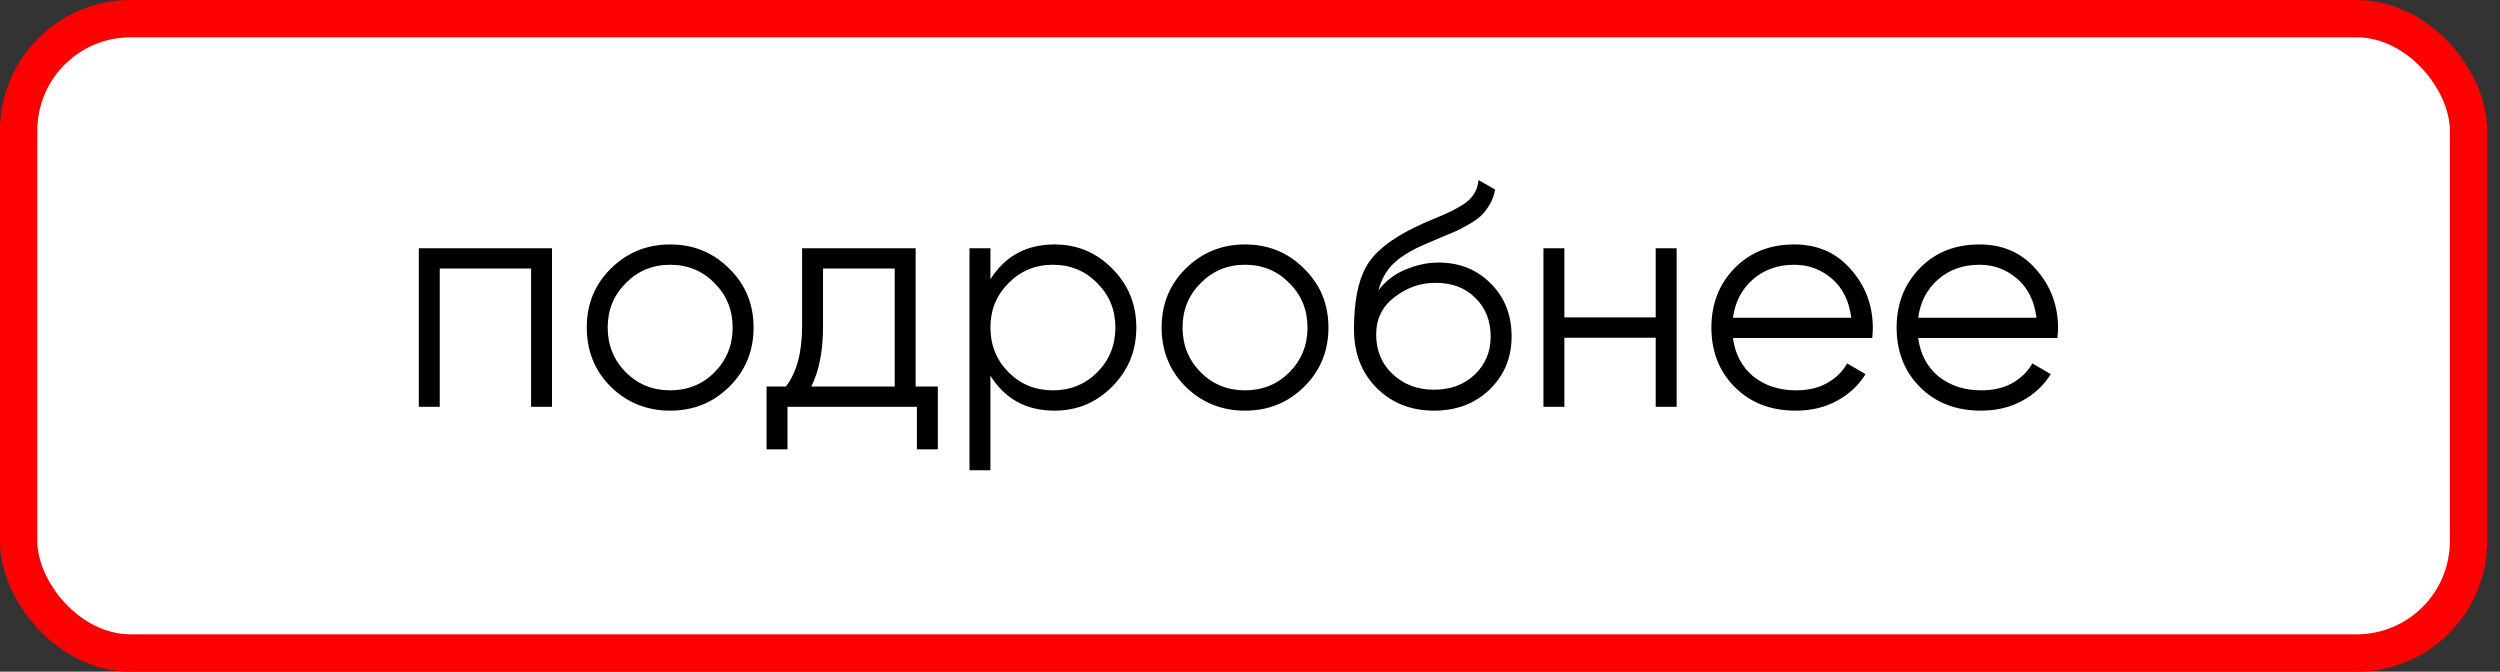
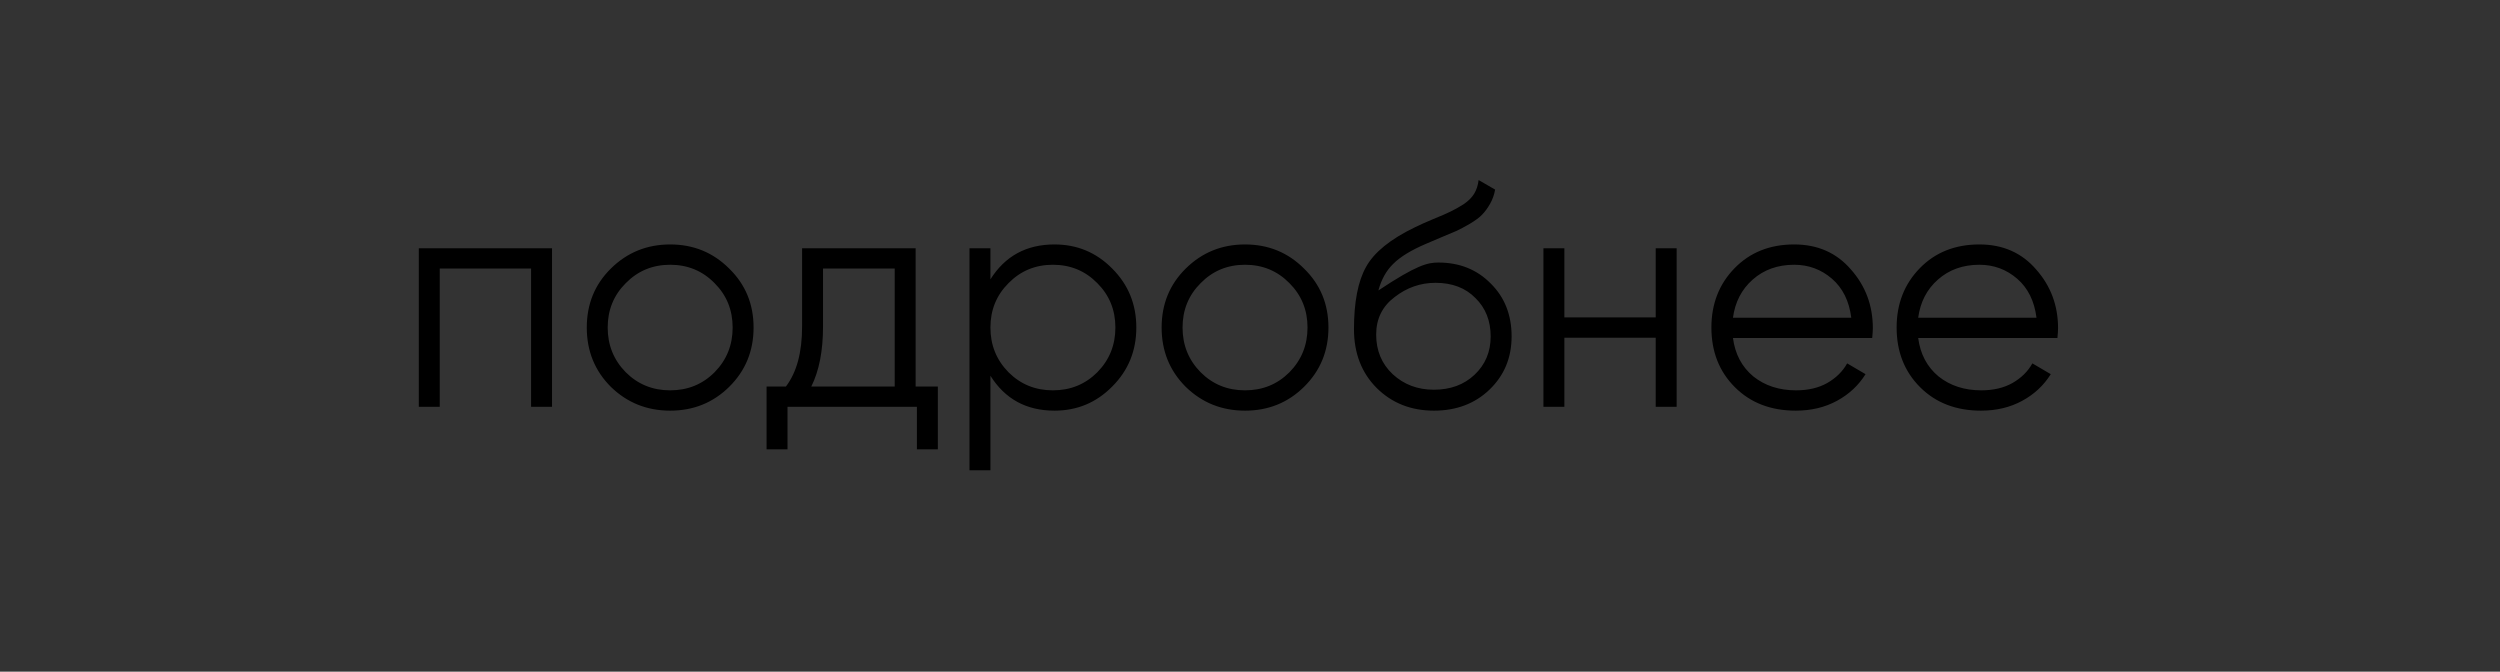
<svg xmlns="http://www.w3.org/2000/svg" width="134" height="36" viewBox="0 0 134 36" fill="none">
  <rect x="0" y="0" width="134" height="36" fill="#333333" stroke="none" />
-   <rect x="1" y="1" width="131.313" height="34" rx="6" fill="white" stroke="#FF0000" stroke-width="2" />
-   <path d="M29.588 13.306V21.806H28.466V14.395H23.57V21.806H22.448V13.306H29.588ZM39.084 20.735C38.222 21.585 37.168 22.011 35.922 22.011C34.675 22.011 33.615 21.585 32.742 20.735C31.881 19.874 31.451 18.814 31.451 17.556C31.451 16.299 31.881 15.245 32.742 14.395C33.615 13.533 34.675 13.102 35.922 13.102C37.168 13.102 38.222 13.533 39.084 14.395C39.956 15.245 40.392 16.299 40.392 17.556C40.392 18.814 39.956 19.874 39.084 20.735ZM33.541 19.953C34.188 20.599 34.981 20.922 35.922 20.922C36.862 20.922 37.656 20.599 38.301 19.953C38.947 19.296 39.27 18.497 39.27 17.556C39.27 16.616 38.947 15.822 38.301 15.177C37.656 14.519 36.862 14.191 35.922 14.191C34.981 14.191 34.188 14.519 33.541 15.177C32.895 15.822 32.572 16.616 32.572 17.556C32.572 18.497 32.895 19.296 33.541 19.953ZM49.078 20.718H50.268V24.084H49.146V21.806H42.21V24.084H41.088V20.718H42.125C42.703 19.959 42.992 18.888 42.992 17.506V13.306H49.078V20.718ZM43.485 20.718H47.956V14.395H44.114V17.506C44.114 18.809 43.904 19.88 43.485 20.718ZM56.521 13.102C57.734 13.102 58.765 13.533 59.615 14.395C60.477 15.256 60.907 16.31 60.907 17.556C60.907 18.803 60.477 19.857 59.615 20.718C58.765 21.58 57.734 22.011 56.521 22.011C55.014 22.011 53.869 21.387 53.087 20.14V25.206H51.965V13.306H53.087V14.973C53.869 13.726 55.014 13.102 56.521 13.102ZM54.056 19.953C54.702 20.599 55.496 20.922 56.436 20.922C57.377 20.922 58.17 20.599 58.816 19.953C59.462 19.296 59.785 18.497 59.785 17.556C59.785 16.616 59.462 15.822 58.816 15.177C58.17 14.519 57.377 14.191 56.436 14.191C55.496 14.191 54.702 14.519 54.056 15.177C53.41 15.822 53.087 16.616 53.087 17.556C53.087 18.497 53.41 19.296 54.056 19.953ZM69.896 20.735C69.035 21.585 67.981 22.011 66.734 22.011C65.487 22.011 64.428 21.585 63.555 20.735C62.694 19.874 62.263 18.814 62.263 17.556C62.263 16.299 62.694 15.245 63.555 14.395C64.428 13.533 65.487 13.102 66.734 13.102C67.981 13.102 69.035 13.533 69.896 14.395C70.769 15.245 71.205 16.299 71.205 17.556C71.205 18.814 70.769 19.874 69.896 20.735ZM64.354 19.953C65 20.599 65.793 20.922 66.734 20.922C67.675 20.922 68.468 20.599 69.114 19.953C69.76 19.296 70.083 18.497 70.083 17.556C70.083 16.616 69.76 15.822 69.114 15.177C68.468 14.519 67.675 14.191 66.734 14.191C65.793 14.191 65 14.519 64.354 15.177C63.708 15.822 63.385 16.616 63.385 17.556C63.385 18.497 63.708 19.296 64.354 19.953ZM76.857 22.011C75.633 22.011 74.613 21.608 73.797 20.803C72.981 19.988 72.573 18.933 72.573 17.642C72.573 16.191 72.788 15.08 73.219 14.309C73.649 13.527 74.522 12.819 75.837 12.184C76.086 12.06 76.415 11.912 76.823 11.742C77.242 11.572 77.554 11.437 77.758 11.335C77.973 11.232 78.205 11.102 78.455 10.944C78.704 10.774 78.891 10.586 79.016 10.383C79.14 10.178 79.22 9.935 79.254 9.651L80.138 10.162C80.092 10.434 80.002 10.688 79.866 10.927C79.73 11.165 79.588 11.357 79.441 11.505C79.305 11.652 79.084 11.816 78.778 11.998C78.483 12.168 78.251 12.292 78.081 12.371C77.922 12.44 77.639 12.559 77.231 12.729C76.834 12.899 76.568 13.012 76.432 13.069C75.638 13.409 75.055 13.765 74.681 14.139C74.307 14.502 74.04 14.978 73.882 15.568C74.267 15.057 74.754 14.684 75.344 14.445C75.944 14.196 76.528 14.072 77.095 14.072C78.228 14.072 79.163 14.445 79.9 15.194C80.648 15.93 81.022 16.877 81.022 18.032C81.022 19.177 80.625 20.129 79.832 20.889C79.05 21.637 78.058 22.011 76.857 22.011ZM76.857 20.889C77.741 20.889 78.466 20.622 79.033 20.09C79.611 19.546 79.9 18.86 79.9 18.032C79.9 17.194 79.628 16.508 79.084 15.976C78.551 15.431 77.837 15.159 76.942 15.159C76.137 15.159 75.406 15.415 74.749 15.925C74.091 16.423 73.763 17.092 73.763 17.93C73.763 18.792 74.057 19.5 74.647 20.055C75.247 20.611 75.984 20.889 76.857 20.889ZM88.746 13.306H89.868V21.806H88.746V18.101H83.85V21.806H82.728V13.306H83.85V17.012H88.746V13.306ZM96.168 13.102C97.426 13.102 98.44 13.55 99.211 14.445C99.993 15.329 100.384 16.378 100.384 17.59C100.384 17.715 100.372 17.891 100.35 18.117H92.887C93 18.979 93.363 19.665 93.975 20.174C94.598 20.673 95.363 20.922 96.27 20.922C96.916 20.922 97.471 20.792 97.936 20.532C98.412 20.259 98.769 19.908 99.007 19.477L99.993 20.055C99.619 20.656 99.109 21.132 98.463 21.483C97.817 21.835 97.08 22.011 96.253 22.011C94.915 22.011 93.828 21.591 92.989 20.753C92.15 19.914 91.731 18.849 91.731 17.556C91.731 16.287 92.144 15.227 92.972 14.377C93.799 13.527 94.865 13.102 96.168 13.102ZM96.168 14.191C95.284 14.191 94.541 14.457 93.941 14.989C93.352 15.511 93 16.191 92.887 17.029H99.228C99.115 16.134 98.769 15.437 98.191 14.938C97.613 14.44 96.939 14.191 96.168 14.191ZM106.096 13.102C107.354 13.102 108.368 13.55 109.139 14.445C109.921 15.329 110.312 16.378 110.312 17.59C110.312 17.715 110.3 17.891 110.278 18.117H102.815C102.928 18.979 103.291 19.665 103.903 20.174C104.526 20.673 105.291 20.922 106.198 20.922C106.844 20.922 107.399 20.792 107.864 20.532C108.34 20.259 108.697 19.908 108.935 19.477L109.921 20.055C109.547 20.656 109.037 21.132 108.391 21.483C107.745 21.835 107.008 22.011 106.181 22.011C104.843 22.011 103.755 21.591 102.917 20.753C102.078 19.914 101.659 18.849 101.659 17.556C101.659 16.287 102.072 15.227 102.9 14.377C103.727 13.527 104.792 13.102 106.096 13.102ZM106.096 14.191C105.212 14.191 104.469 14.457 103.869 14.989C103.279 15.511 102.928 16.191 102.815 17.029H109.156C109.042 16.134 108.697 15.437 108.119 14.938C107.541 14.44 106.866 14.191 106.096 14.191Z" fill="black" />
+   <path d="M29.588 13.306V21.806H28.466V14.395H23.57V21.806H22.448V13.306H29.588ZM39.084 20.735C38.222 21.585 37.168 22.011 35.922 22.011C34.675 22.011 33.615 21.585 32.742 20.735C31.881 19.874 31.451 18.814 31.451 17.556C31.451 16.299 31.881 15.245 32.742 14.395C33.615 13.533 34.675 13.102 35.922 13.102C37.168 13.102 38.222 13.533 39.084 14.395C39.956 15.245 40.392 16.299 40.392 17.556C40.392 18.814 39.956 19.874 39.084 20.735ZM33.541 19.953C34.188 20.599 34.981 20.922 35.922 20.922C36.862 20.922 37.656 20.599 38.301 19.953C38.947 19.296 39.27 18.497 39.27 17.556C39.27 16.616 38.947 15.822 38.301 15.177C37.656 14.519 36.862 14.191 35.922 14.191C34.981 14.191 34.188 14.519 33.541 15.177C32.895 15.822 32.572 16.616 32.572 17.556C32.572 18.497 32.895 19.296 33.541 19.953ZM49.078 20.718H50.268V24.084H49.146V21.806H42.21V24.084H41.088V20.718H42.125C42.703 19.959 42.992 18.888 42.992 17.506V13.306H49.078V20.718ZM43.485 20.718H47.956V14.395H44.114V17.506C44.114 18.809 43.904 19.88 43.485 20.718ZM56.521 13.102C57.734 13.102 58.765 13.533 59.615 14.395C60.477 15.256 60.907 16.31 60.907 17.556C60.907 18.803 60.477 19.857 59.615 20.718C58.765 21.58 57.734 22.011 56.521 22.011C55.014 22.011 53.869 21.387 53.087 20.14V25.206H51.965V13.306H53.087V14.973C53.869 13.726 55.014 13.102 56.521 13.102ZM54.056 19.953C54.702 20.599 55.496 20.922 56.436 20.922C57.377 20.922 58.17 20.599 58.816 19.953C59.462 19.296 59.785 18.497 59.785 17.556C59.785 16.616 59.462 15.822 58.816 15.177C58.17 14.519 57.377 14.191 56.436 14.191C55.496 14.191 54.702 14.519 54.056 15.177C53.41 15.822 53.087 16.616 53.087 17.556C53.087 18.497 53.41 19.296 54.056 19.953ZM69.896 20.735C69.035 21.585 67.981 22.011 66.734 22.011C65.487 22.011 64.428 21.585 63.555 20.735C62.694 19.874 62.263 18.814 62.263 17.556C62.263 16.299 62.694 15.245 63.555 14.395C64.428 13.533 65.487 13.102 66.734 13.102C67.981 13.102 69.035 13.533 69.896 14.395C70.769 15.245 71.205 16.299 71.205 17.556C71.205 18.814 70.769 19.874 69.896 20.735ZM64.354 19.953C65 20.599 65.793 20.922 66.734 20.922C67.675 20.922 68.468 20.599 69.114 19.953C69.76 19.296 70.083 18.497 70.083 17.556C70.083 16.616 69.76 15.822 69.114 15.177C68.468 14.519 67.675 14.191 66.734 14.191C65.793 14.191 65 14.519 64.354 15.177C63.708 15.822 63.385 16.616 63.385 17.556C63.385 18.497 63.708 19.296 64.354 19.953ZM76.857 22.011C75.633 22.011 74.613 21.608 73.797 20.803C72.981 19.988 72.573 18.933 72.573 17.642C72.573 16.191 72.788 15.08 73.219 14.309C73.649 13.527 74.522 12.819 75.837 12.184C76.086 12.06 76.415 11.912 76.823 11.742C77.242 11.572 77.554 11.437 77.758 11.335C77.973 11.232 78.205 11.102 78.455 10.944C78.704 10.774 78.891 10.586 79.016 10.383C79.14 10.178 79.22 9.935 79.254 9.651L80.138 10.162C80.092 10.434 80.002 10.688 79.866 10.927C79.73 11.165 79.588 11.357 79.441 11.505C79.305 11.652 79.084 11.816 78.778 11.998C78.483 12.168 78.251 12.292 78.081 12.371C77.922 12.44 77.639 12.559 77.231 12.729C76.834 12.899 76.568 13.012 76.432 13.069C75.638 13.409 75.055 13.765 74.681 14.139C74.307 14.502 74.04 14.978 73.882 15.568C75.944 14.196 76.528 14.072 77.095 14.072C78.228 14.072 79.163 14.445 79.9 15.194C80.648 15.93 81.022 16.877 81.022 18.032C81.022 19.177 80.625 20.129 79.832 20.889C79.05 21.637 78.058 22.011 76.857 22.011ZM76.857 20.889C77.741 20.889 78.466 20.622 79.033 20.09C79.611 19.546 79.9 18.86 79.9 18.032C79.9 17.194 79.628 16.508 79.084 15.976C78.551 15.431 77.837 15.159 76.942 15.159C76.137 15.159 75.406 15.415 74.749 15.925C74.091 16.423 73.763 17.092 73.763 17.93C73.763 18.792 74.057 19.5 74.647 20.055C75.247 20.611 75.984 20.889 76.857 20.889ZM88.746 13.306H89.868V21.806H88.746V18.101H83.85V21.806H82.728V13.306H83.85V17.012H88.746V13.306ZM96.168 13.102C97.426 13.102 98.44 13.55 99.211 14.445C99.993 15.329 100.384 16.378 100.384 17.59C100.384 17.715 100.372 17.891 100.35 18.117H92.887C93 18.979 93.363 19.665 93.975 20.174C94.598 20.673 95.363 20.922 96.27 20.922C96.916 20.922 97.471 20.792 97.936 20.532C98.412 20.259 98.769 19.908 99.007 19.477L99.993 20.055C99.619 20.656 99.109 21.132 98.463 21.483C97.817 21.835 97.08 22.011 96.253 22.011C94.915 22.011 93.828 21.591 92.989 20.753C92.15 19.914 91.731 18.849 91.731 17.556C91.731 16.287 92.144 15.227 92.972 14.377C93.799 13.527 94.865 13.102 96.168 13.102ZM96.168 14.191C95.284 14.191 94.541 14.457 93.941 14.989C93.352 15.511 93 16.191 92.887 17.029H99.228C99.115 16.134 98.769 15.437 98.191 14.938C97.613 14.44 96.939 14.191 96.168 14.191ZM106.096 13.102C107.354 13.102 108.368 13.55 109.139 14.445C109.921 15.329 110.312 16.378 110.312 17.59C110.312 17.715 110.3 17.891 110.278 18.117H102.815C102.928 18.979 103.291 19.665 103.903 20.174C104.526 20.673 105.291 20.922 106.198 20.922C106.844 20.922 107.399 20.792 107.864 20.532C108.34 20.259 108.697 19.908 108.935 19.477L109.921 20.055C109.547 20.656 109.037 21.132 108.391 21.483C107.745 21.835 107.008 22.011 106.181 22.011C104.843 22.011 103.755 21.591 102.917 20.753C102.078 19.914 101.659 18.849 101.659 17.556C101.659 16.287 102.072 15.227 102.9 14.377C103.727 13.527 104.792 13.102 106.096 13.102ZM106.096 14.191C105.212 14.191 104.469 14.457 103.869 14.989C103.279 15.511 102.928 16.191 102.815 17.029H109.156C109.042 16.134 108.697 15.437 108.119 14.938C107.541 14.44 106.866 14.191 106.096 14.191Z" fill="black" />
</svg>